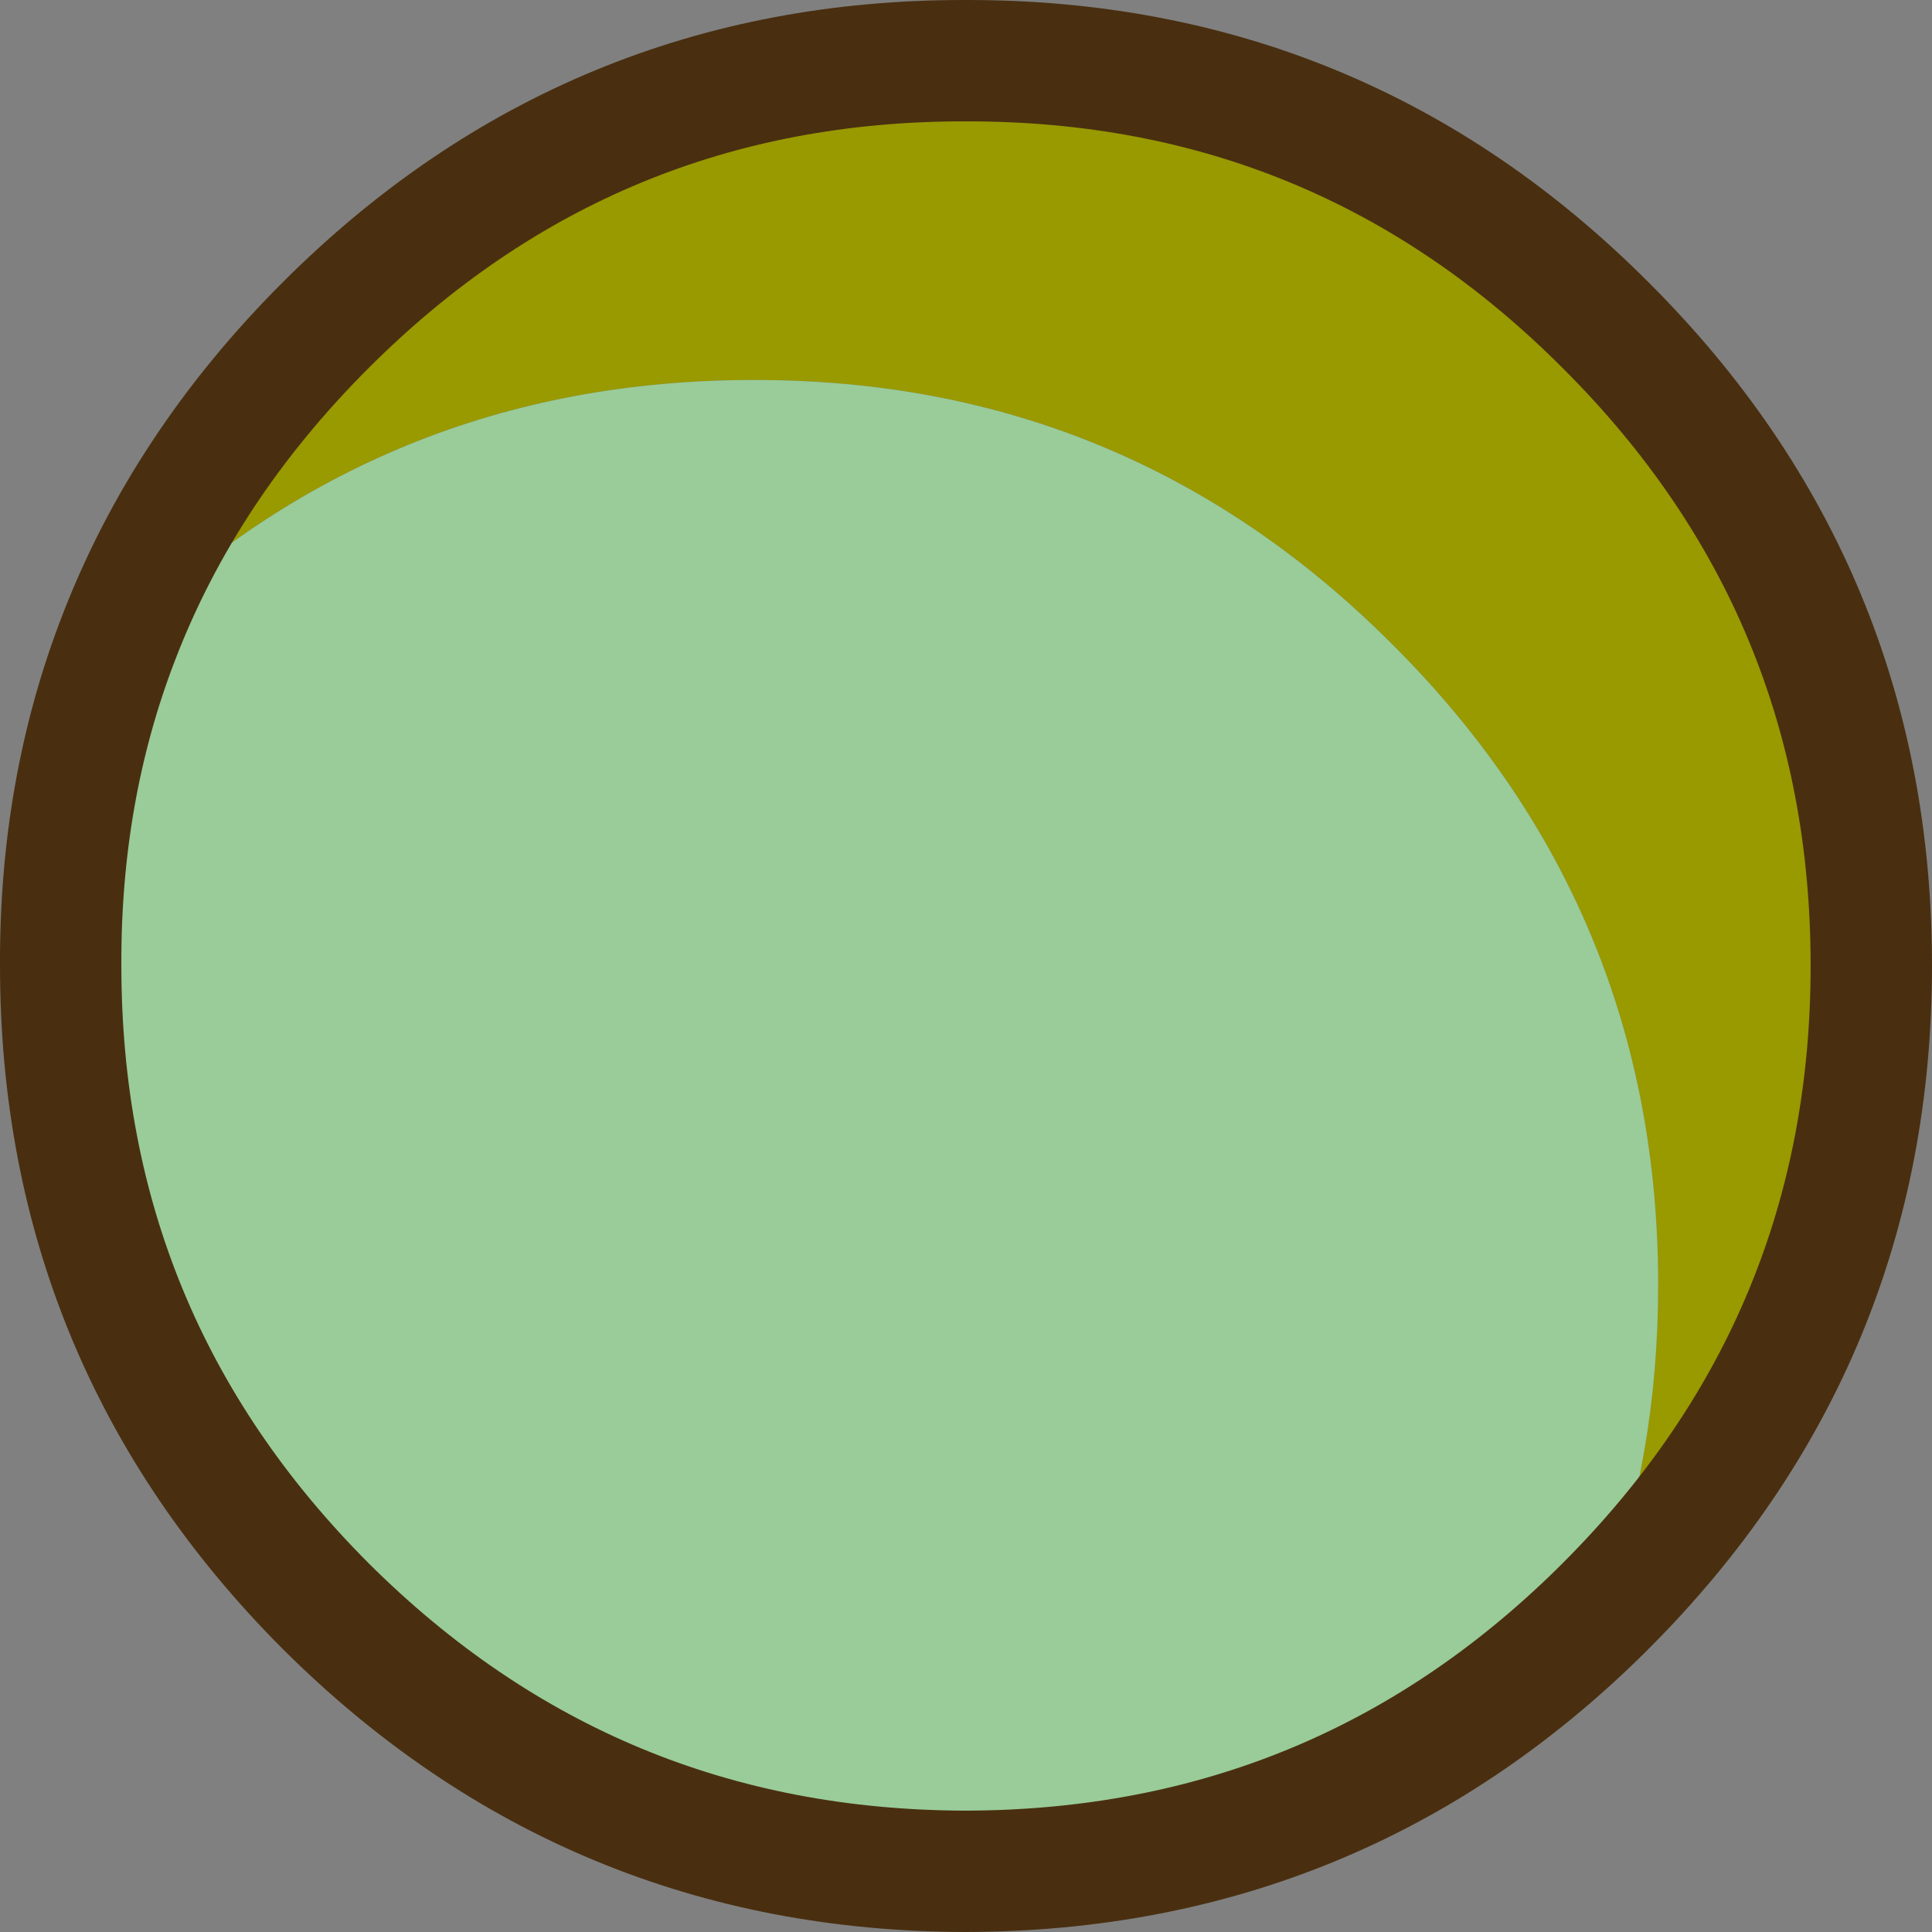
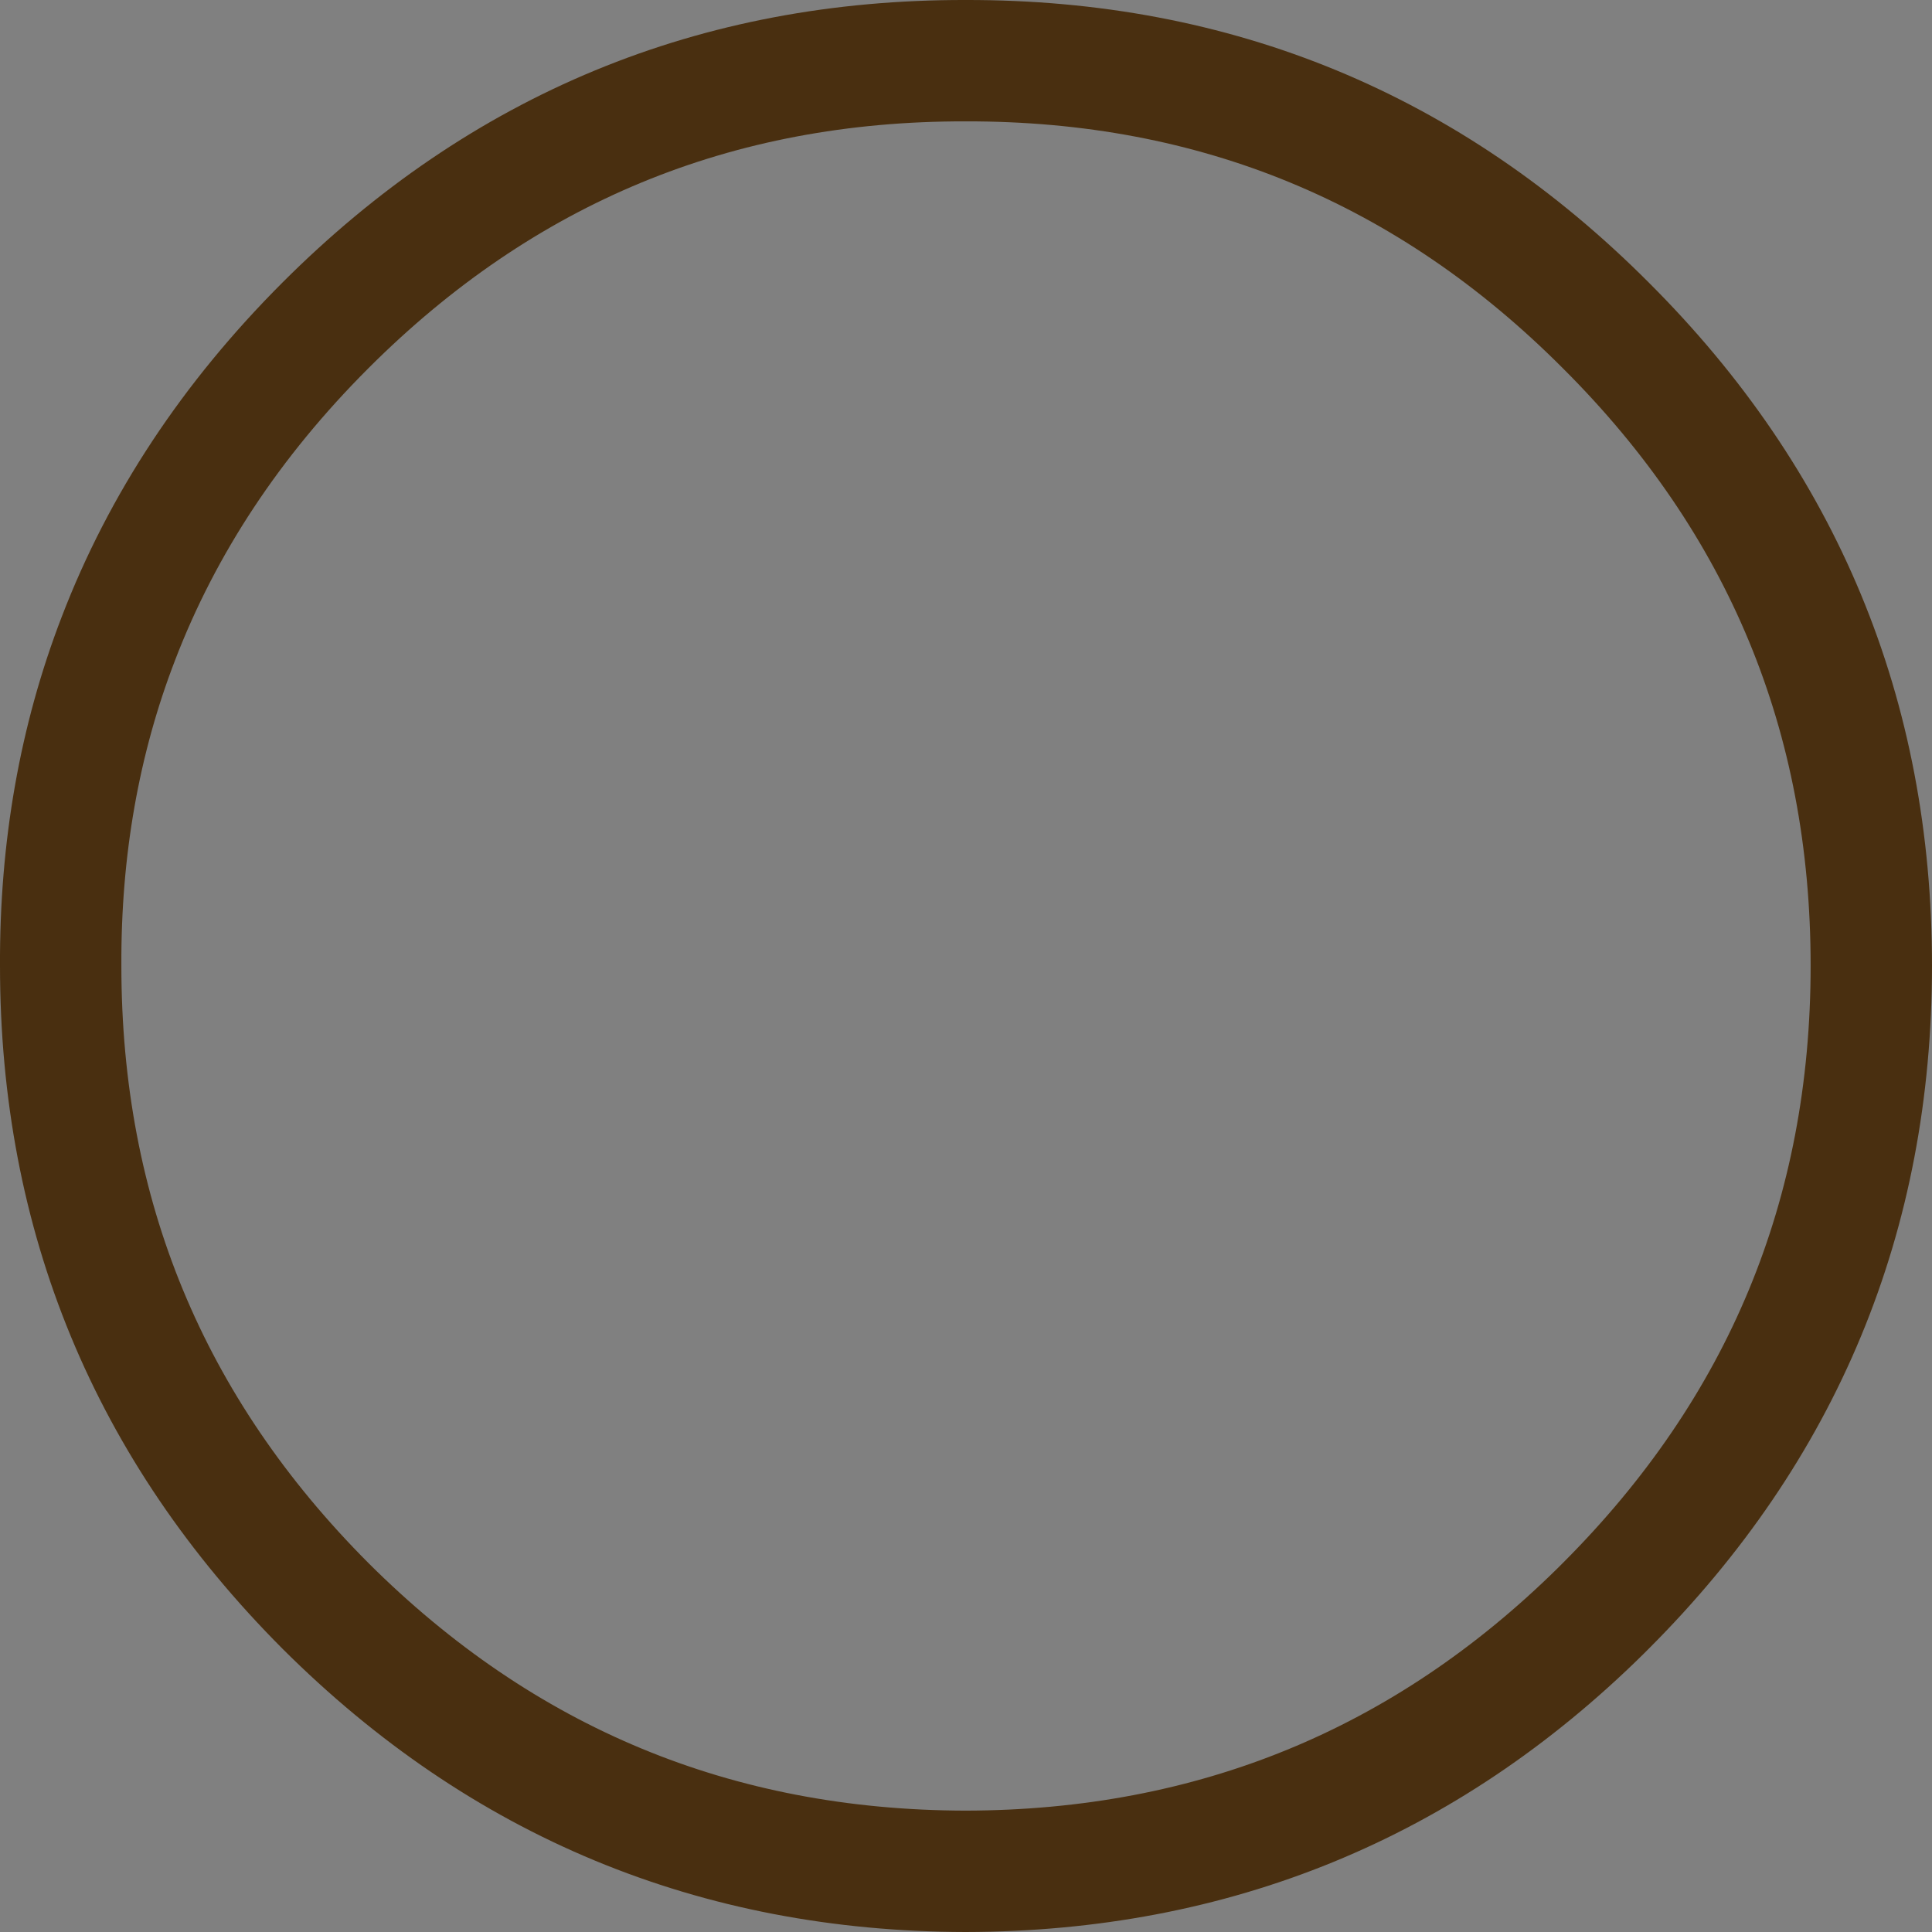
<svg xmlns="http://www.w3.org/2000/svg" height="127.35px" width="127.35px">
  <rect width="100%" height="100%" fill="#808080" stroke="none" />
  <g transform="matrix(1.0, 0.0, 0.0, 1.0, -266.5, -0.75)">
-     <path d="M372.15 106.5 Q375.8 96.75 375.8 85.45 375.8 60.7 358.3 43.25 340.85 25.75 316.15 25.8 291.65 25.8 274.3 42.85 278.65 31.5 287.95 22.2 305.45 4.7 330.15 4.75 354.9 4.7 372.35 22.2 389.85 39.65 389.85 64.4 389.85 89.1 372.35 106.6 L372.15 106.5" fill="#999900" fill-rule="evenodd" stroke="none" />
-     <path d="M274.3 42.85 Q291.65 25.8 316.15 25.8 340.85 25.75 358.3 43.25 375.8 60.7 375.8 85.45 375.8 96.75 372.15 106.5 L372.0 106.95 Q354.65 124.05 330.15 124.1 305.45 124.05 287.95 106.6 270.5 89.1 270.5 64.4 270.45 52.85 274.3 42.85" fill="#99cc99" fill-rule="evenodd" stroke="none" />
-     <path d="M372.15 106.5 L372.35 106.6 372.3 106.65 372.0 106.95 372.15 106.5" fill="#ffffff" fill-rule="evenodd" stroke="none" />
    <path d="M372.35 106.6 Q389.85 89.1 389.85 64.4 389.85 39.65 372.35 22.2 354.9 4.7 330.15 4.75 305.45 4.7 287.95 22.2 278.65 31.5 274.3 42.85 270.45 52.85 270.5 64.4 270.5 89.1 287.95 106.6 305.45 124.05 330.15 124.1 354.65 124.05 372.0 106.95 L372.3 106.65 372.35 106.6 Z" fill="none" stroke="#492f10" stroke-linecap="round" stroke-linejoin="round" stroke-width="8.0" />
  </g>
</svg>